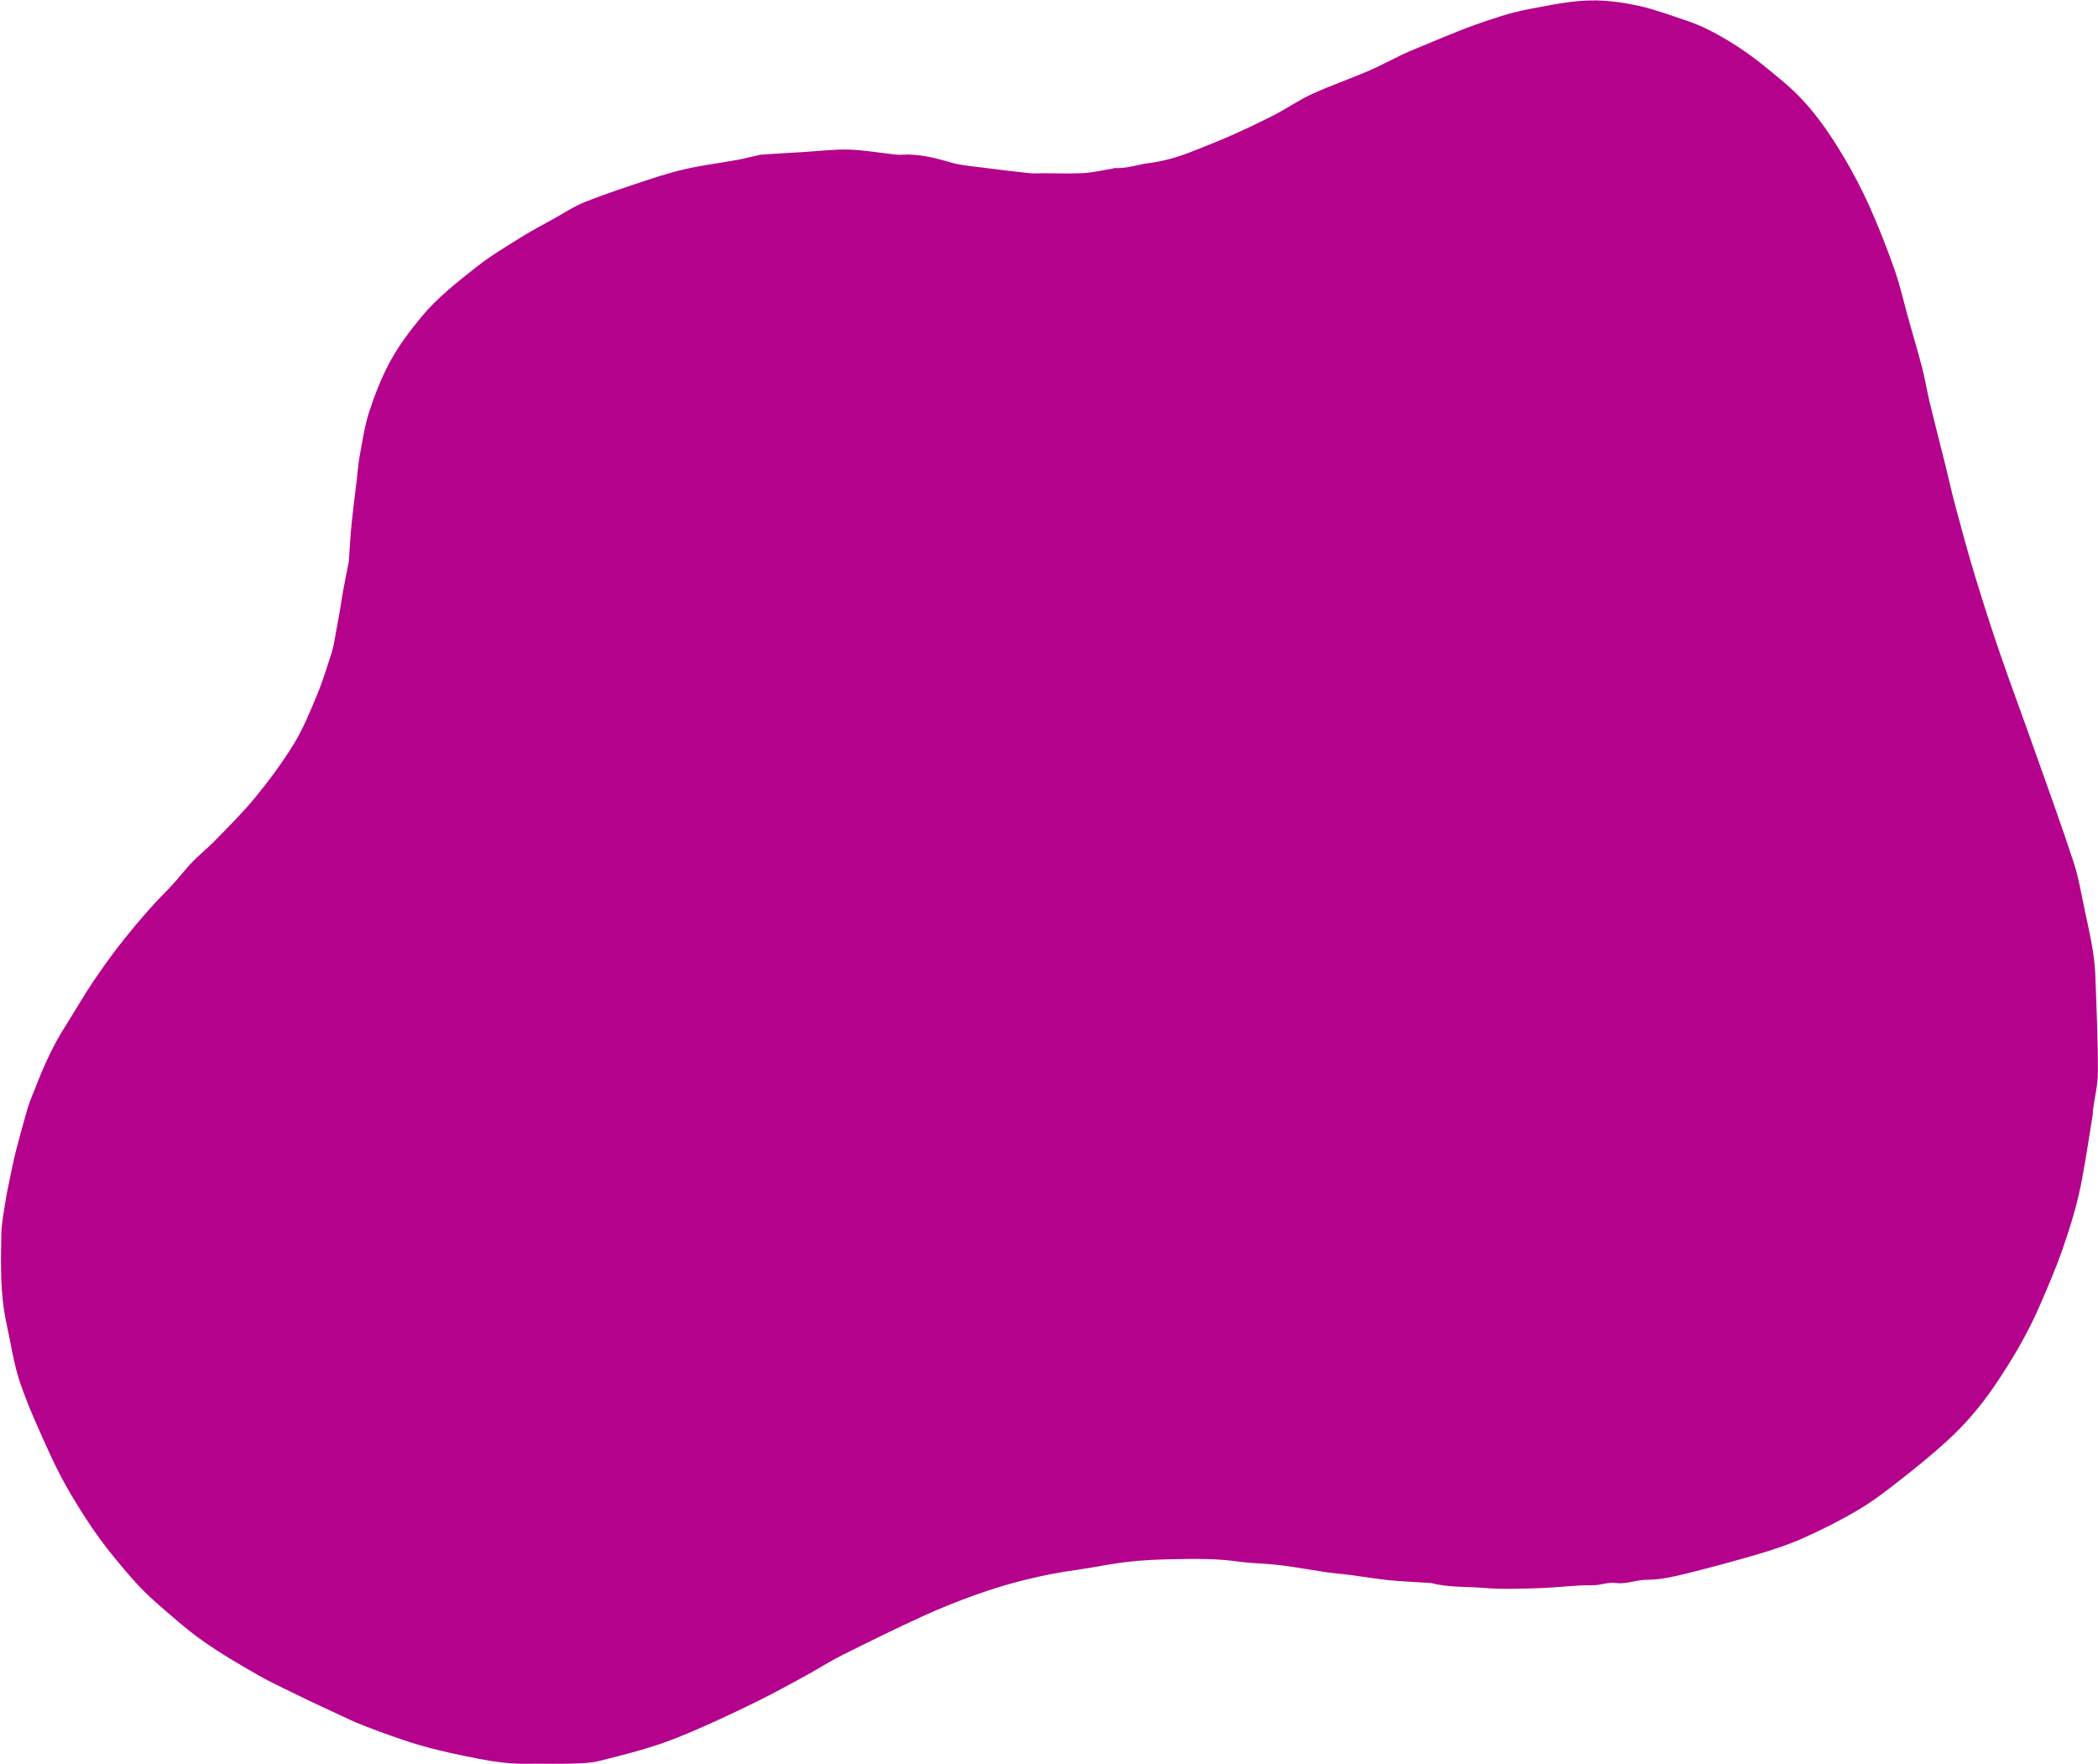
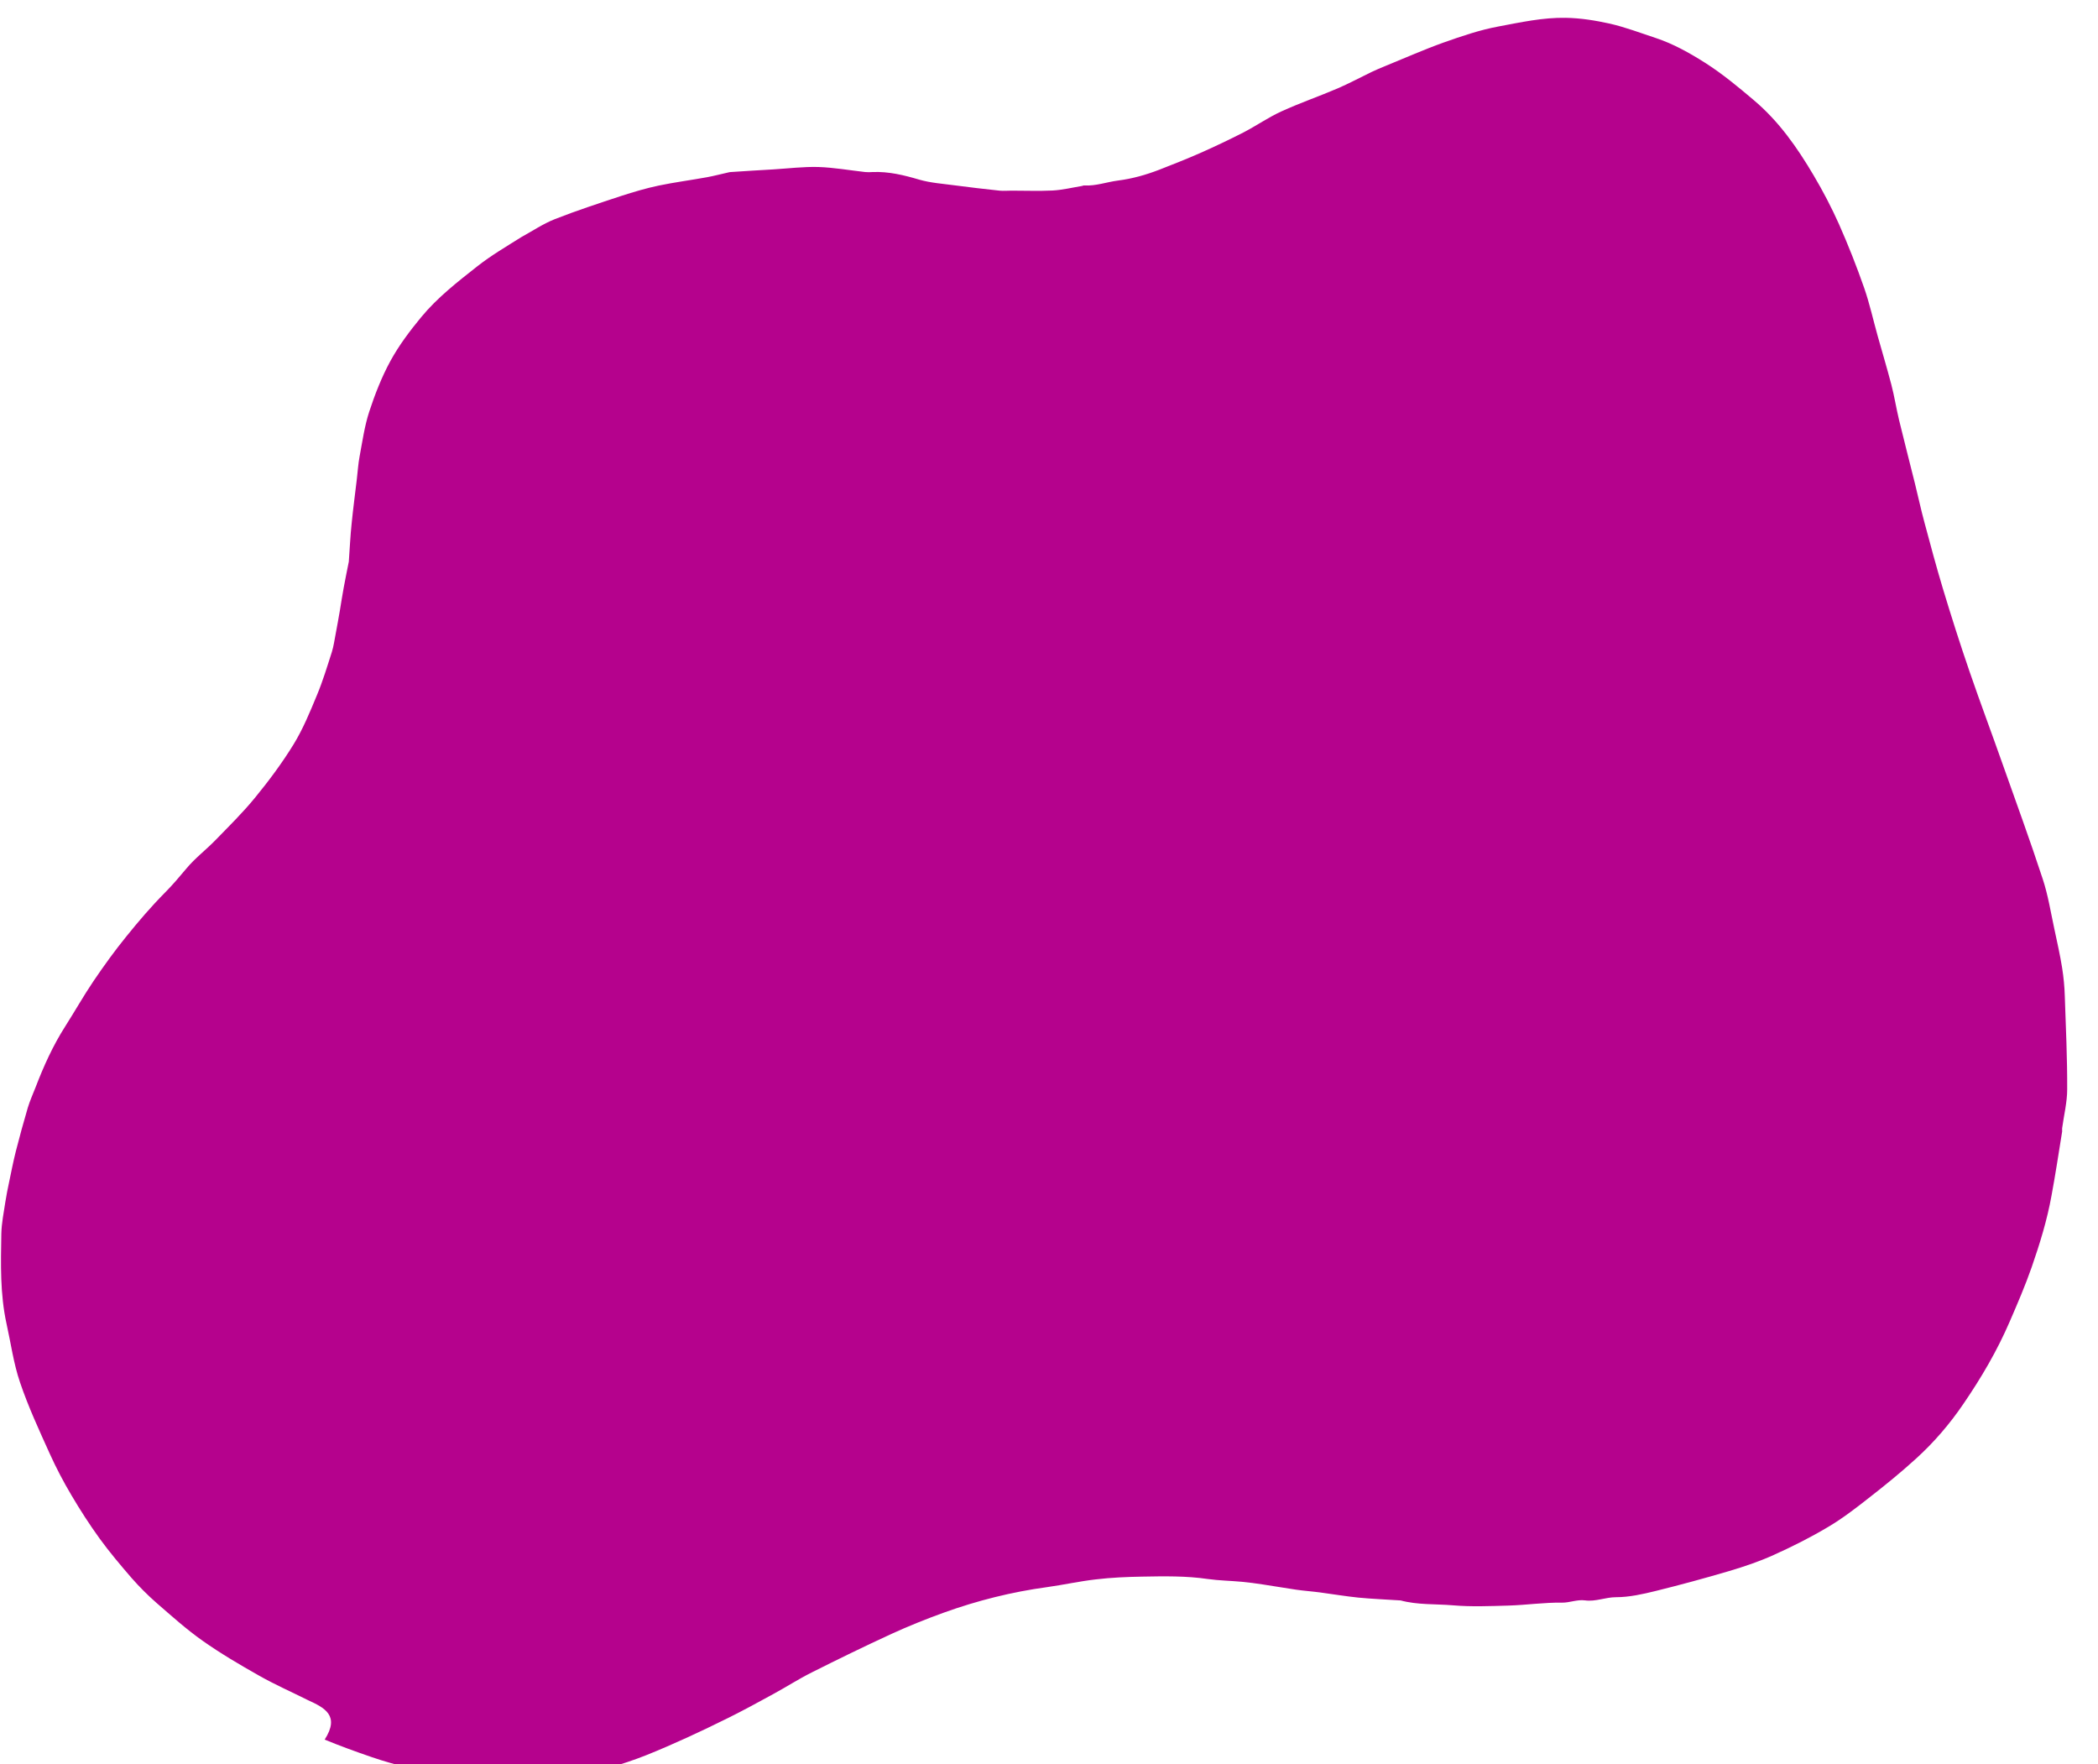
<svg xmlns="http://www.w3.org/2000/svg" fill="#000000" height="1327.9" preserveAspectRatio="xMidYMid meet" version="1" viewBox="-0.9 125.5 1579.3 1327.9" width="1579.3" zoomAndPan="magnify">
  <g id="change1_1">
-     <path d="M230.9,1405.3c-12.4-6.2-24.9-11.7-36.7-18.4c-14.5-8.2-29-16.7-42.6-26.3c-12.2-8.6-23.4-18.7-34.7-28.5 c-6.6-5.8-12.9-12.1-18.7-18.7c-8.3-9.6-16.5-19.3-24-29.6c-7.6-10.5-14.7-21.5-21.3-32.7c-6-10.1-11.5-20.6-16.3-31.2 c-8-17.7-16.2-35.4-22.4-53.7c-4.9-14.3-6.9-29.5-10.2-44.3c-4.9-22.4-4.3-45.1-3.9-67.8c0.2-7.9,1.8-15.8,3-23.7 c0.8-5.1,1.8-10.2,2.9-15.3c1.6-7.7,3.1-15.3,5-22.9c2.8-11,5.8-21.9,9-32.8c1.6-5.3,3.9-10.4,5.9-15.5 c6.1-15.9,13.1-31.4,22.3-45.8c7.2-11.3,13.8-23,21.3-34.1c7.8-11.5,16-22.9,24.8-33.7c9.1-11.3,18.7-22.5,28.9-32.8 c5.8-5.8,11-12,16.2-18.2c6.5-7.8,14.8-14.1,21.9-21.4c10.2-10.5,20.7-20.8,29.9-32.1c10.4-12.7,20.3-26,28.9-40 c7.1-11.6,12.4-24.5,17.6-37.1c4.4-10.5,7.7-21.5,11.2-32.4c1.4-4.5,2-9.2,2.9-13.8c1.1-5.7,2.1-11.5,3.1-17.2 c1-5.8,1.8-11.6,2.9-17.3c1.2-6.5,2.5-12.9,3.8-19.4c0.1-0.3,0.1-0.6,0.1-0.9c0.7-9.4,1.1-18.8,2.1-28.2c1.1-11.1,2.6-22.2,3.9-33.3 c0.7-5.7,1-11.5,2.1-17.2c2.1-11.2,3.7-22.7,7.2-33.5c4.3-13.1,9.4-26.2,16-38.3c6.4-11.7,14.6-22.6,23.1-32.9 c12.2-14.8,27.5-26.7,42.5-38.5c10.3-8.1,21.8-14.8,32.9-21.8c7.5-4.7,15.3-8.8,23.1-13.1c8.4-4.6,16.5-10.1,25.4-13.6 c16.3-6.4,33.1-11.9,49.8-17.4c9.3-3,18.7-5.8,28.2-7.8c12-2.5,24.3-4.1,36.4-6.3c5.5-1,11-2.5,16.5-3.7c0.5-0.1,0.9-0.2,1.4-0.2 c10.7-0.7,21.4-1.4,32.2-2c11.2-0.7,22.5-2.1,33.7-1.8c11.8,0.4,23.6,2.5,35.3,3.8c1.8,0.2,3.7,0.1,5.5,0 c12.1-0.5,23.6,2.3,35.1,5.7c8.6,2.5,17.8,3.1,26.7,4.3c11.3,1.5,22.5,2.8,33.8,4c3,0.3,6,0,9,0c10.3,0,20.7,0.4,31-0.1 c7.4-0.4,14.7-2.2,22-3.4c0.6-0.1,1.2-0.5,1.8-0.4c8.7,0.5,16.9-2.6,25.4-3.7c10.9-1.4,21.1-4.3,31.2-8.2c10.2-4,20.4-8,30.4-12.4 c11.1-4.9,22.2-10.2,33-15.7c9.6-5,18.6-11.3,28.5-15.8c13.8-6.3,28.3-11.3,42.3-17.3c8.6-3.7,16.9-8.2,25.4-12.3 c3.5-1.7,7-3.1,10.6-4.6c14.5-5.9,28.9-12.3,43.7-17.6c13.6-4.8,27.3-9.5,41.4-12.1c16.6-3.1,33.2-6.8,50.5-6.5 c11.4,0.2,22.4,2,33.3,4.4c11.7,2.7,23,7,34.5,10.8c13.3,4.4,25.5,11.3,37.2,18.7c13,8.3,24.7,18,36.5,28c19,16,32.8,35.8,45.2,56.8 c7,11.8,13.4,24.1,19,36.6c7,15.8,13.3,31.8,19,48.1c4.1,11.8,6.8,24.2,10.2,36.3c3.4,12.1,7,24.1,10.2,36.3 c2.3,8.8,3.7,17.8,5.8,26.6c3.9,16,8,32,12,48c2.4,9.7,4.5,19.5,7.1,29.1c4.5,16.8,9,33.6,14,50.2c6.3,20.8,12.9,41.6,20,62.2 c8,23.3,16.7,46.4,24.9,69.7c10.2,28.8,20.7,57.5,30.2,86.5c4,12.1,6,24.9,8.7,37.4c2.1,9.8,4.3,19.6,5.9,29.5 c1.1,7,1.8,14.1,2,21.2c0.8,23.4,1.9,46.8,1.8,70.2c0,9.8-2.5,19.6-3.8,29.3c-0.1,0.8,0.1,1.7,0,2.5c-1.3,8.1-2.6,16.3-3.9,24.4 c-1.3,7.9-2.6,15.9-4.1,23.8c-3.3,18.4-8.8,36.2-14.9,53.8c-4.9,14-10.7,27.5-16.6,41.1c-9.4,21.8-21.3,42.1-34.7,61.7 c-10.4,15.3-22.3,29.2-35.9,41.5c-11.4,10.4-23.5,20.2-35.7,29.7c-9.8,7.7-19.8,15.4-30.5,21.7c-13.1,7.8-26.8,14.7-40.8,21 c-10.8,4.9-22.1,8.7-33.5,12.1c-18.3,5.4-36.7,10.4-55.3,15c-9.8,2.4-19.9,4.7-29.9,4.7c-8,0-15.4,3.5-23.3,2.4 c-6-0.8-11.7,1.8-17.3,1.7c-13.6-0.2-26.9,1.8-40.3,2.2c-14,0.4-28.1,1-42-0.2c-13.1-1.1-26.5-0.2-39.4-3.7c-0.2,0-0.3,0-0.5,0 c-10.4-0.7-20.8-1.1-31.2-2.1c-9.7-1-19.2-2.6-28.9-3.9c-6-0.8-12.1-1.2-18.2-2.1c-8.3-1.2-16.6-2.7-24.8-3.9 c-5.2-0.8-10.4-1.5-15.7-2c-8.5-0.8-17.2-0.9-25.7-2.1c-16.4-2.4-32.8-2.1-49.2-1.8c-11.7,0.2-23.5,0.7-35.2,2.1 c-12.2,1.4-24.3,4.1-36.5,5.8c-26.6,3.6-52.5,10.1-77.8,19.2c-13.3,4.8-26.5,10.1-39.4,16c-20.2,9.3-40.1,19-60,29 c-10,5-19.4,11.1-29.2,16.4c-11.3,6.2-22.5,12.3-34,18c-20.2,10-40.5,19.5-61.4,27.9c-19,7.6-38.6,12.5-58.3,17.4 c-7,1.7-14.5,1.9-21.8,2.1c-11,0.3-22-0.1-33,0.1c-12.3,0.2-24.3-1.5-36.4-3.8c-19.3-3.8-38.5-7.9-57.1-14.3 c-12-4.1-23.8-8.4-35.5-13.2C255.2,1416.8,243.3,1411,230.9,1405.3z" fill="#b5028d" />
+     <path d="M230.9,1405.3c-12.4-6.2-24.9-11.7-36.7-18.4c-14.5-8.2-29-16.7-42.6-26.3c-12.2-8.6-23.4-18.7-34.7-28.5 c-6.6-5.8-12.9-12.1-18.7-18.7c-8.3-9.6-16.5-19.3-24-29.6c-7.6-10.5-14.7-21.5-21.3-32.7c-6-10.1-11.5-20.6-16.3-31.2 c-8-17.7-16.2-35.4-22.4-53.7c-4.9-14.3-6.9-29.5-10.2-44.3c-4.9-22.4-4.3-45.1-3.9-67.8c0.2-7.9,1.8-15.8,3-23.7 c0.8-5.1,1.8-10.2,2.9-15.3c1.6-7.7,3.1-15.3,5-22.9c2.8-11,5.8-21.9,9-32.8c1.6-5.3,3.9-10.4,5.9-15.5 c6.1-15.9,13.1-31.4,22.3-45.8c7.2-11.3,13.8-23,21.3-34.1c7.8-11.5,16-22.9,24.8-33.7c9.1-11.3,18.7-22.5,28.9-32.8 c5.8-5.8,11-12,16.2-18.2c6.5-7.8,14.8-14.1,21.9-21.4c10.2-10.5,20.7-20.8,29.9-32.1c10.4-12.7,20.3-26,28.9-40 c7.1-11.6,12.4-24.5,17.6-37.1c4.4-10.5,7.7-21.5,11.2-32.4c1.4-4.5,2-9.2,2.9-13.8c1.1-5.7,2.1-11.5,3.1-17.2 c1-5.8,1.8-11.6,2.9-17.3c1.2-6.5,2.5-12.9,3.8-19.4c0.1-0.3,0.1-0.6,0.1-0.9c0.7-9.4,1.1-18.8,2.1-28.2c1.1-11.1,2.6-22.2,3.9-33.3 c0.7-5.7,1-11.5,2.1-17.2c2.1-11.2,3.7-22.7,7.2-33.5c4.3-13.1,9.4-26.2,16-38.3c6.4-11.7,14.6-22.6,23.1-32.9 c12.2-14.8,27.5-26.7,42.5-38.5c10.3-8.1,21.8-14.8,32.9-21.8c8.4-4.6,16.5-10.1,25.4-13.6 c16.3-6.4,33.1-11.9,49.8-17.4c9.3-3,18.7-5.8,28.2-7.8c12-2.5,24.3-4.1,36.4-6.3c5.5-1,11-2.5,16.5-3.7c0.5-0.1,0.9-0.2,1.4-0.2 c10.7-0.7,21.4-1.4,32.2-2c11.2-0.7,22.5-2.1,33.7-1.8c11.8,0.4,23.6,2.5,35.3,3.8c1.8,0.2,3.7,0.1,5.5,0 c12.1-0.5,23.6,2.3,35.1,5.7c8.6,2.5,17.8,3.1,26.7,4.3c11.3,1.5,22.5,2.8,33.8,4c3,0.3,6,0,9,0c10.3,0,20.7,0.4,31-0.1 c7.4-0.4,14.7-2.2,22-3.4c0.6-0.1,1.2-0.5,1.8-0.4c8.7,0.5,16.9-2.6,25.4-3.7c10.9-1.4,21.1-4.3,31.2-8.2c10.2-4,20.4-8,30.4-12.4 c11.1-4.9,22.2-10.2,33-15.7c9.6-5,18.6-11.3,28.5-15.8c13.8-6.3,28.3-11.3,42.3-17.3c8.6-3.7,16.9-8.2,25.4-12.3 c3.5-1.7,7-3.1,10.6-4.6c14.5-5.9,28.9-12.3,43.7-17.6c13.6-4.8,27.3-9.5,41.4-12.1c16.6-3.1,33.2-6.8,50.5-6.5 c11.4,0.2,22.4,2,33.3,4.4c11.7,2.7,23,7,34.5,10.8c13.3,4.4,25.5,11.3,37.2,18.7c13,8.3,24.7,18,36.5,28c19,16,32.8,35.8,45.2,56.8 c7,11.8,13.4,24.1,19,36.6c7,15.8,13.3,31.8,19,48.1c4.1,11.8,6.8,24.2,10.2,36.3c3.4,12.1,7,24.1,10.2,36.3 c2.3,8.8,3.7,17.8,5.8,26.6c3.9,16,8,32,12,48c2.4,9.7,4.5,19.5,7.1,29.1c4.5,16.8,9,33.6,14,50.2c6.3,20.8,12.9,41.6,20,62.2 c8,23.3,16.7,46.4,24.9,69.7c10.2,28.8,20.7,57.5,30.2,86.5c4,12.1,6,24.9,8.7,37.4c2.1,9.8,4.3,19.6,5.9,29.5 c1.1,7,1.8,14.1,2,21.2c0.8,23.4,1.9,46.8,1.8,70.2c0,9.8-2.5,19.6-3.8,29.3c-0.1,0.8,0.1,1.7,0,2.5c-1.3,8.1-2.6,16.3-3.9,24.4 c-1.3,7.9-2.6,15.9-4.1,23.8c-3.3,18.4-8.8,36.2-14.9,53.8c-4.9,14-10.7,27.5-16.6,41.1c-9.4,21.8-21.3,42.1-34.7,61.7 c-10.4,15.3-22.3,29.2-35.9,41.5c-11.4,10.4-23.5,20.2-35.7,29.7c-9.8,7.7-19.8,15.4-30.5,21.7c-13.1,7.8-26.8,14.7-40.8,21 c-10.8,4.9-22.1,8.7-33.5,12.1c-18.3,5.4-36.7,10.4-55.3,15c-9.8,2.4-19.9,4.7-29.9,4.7c-8,0-15.4,3.5-23.3,2.4 c-6-0.8-11.7,1.8-17.3,1.7c-13.6-0.2-26.9,1.8-40.3,2.2c-14,0.4-28.1,1-42-0.2c-13.1-1.1-26.5-0.2-39.4-3.7c-0.2,0-0.3,0-0.5,0 c-10.4-0.7-20.8-1.1-31.2-2.1c-9.7-1-19.2-2.6-28.9-3.9c-6-0.8-12.1-1.2-18.2-2.1c-8.3-1.2-16.6-2.7-24.8-3.9 c-5.2-0.8-10.4-1.5-15.7-2c-8.5-0.8-17.2-0.9-25.7-2.1c-16.4-2.4-32.8-2.1-49.2-1.8c-11.7,0.2-23.5,0.7-35.2,2.1 c-12.2,1.4-24.3,4.1-36.5,5.8c-26.6,3.6-52.5,10.1-77.8,19.2c-13.3,4.8-26.5,10.1-39.4,16c-20.2,9.3-40.1,19-60,29 c-10,5-19.4,11.1-29.2,16.4c-11.3,6.2-22.5,12.3-34,18c-20.2,10-40.5,19.5-61.4,27.9c-19,7.6-38.6,12.5-58.3,17.4 c-7,1.7-14.5,1.9-21.8,2.1c-11,0.3-22-0.1-33,0.1c-12.3,0.2-24.3-1.5-36.4-3.8c-19.3-3.8-38.5-7.9-57.1-14.3 c-12-4.1-23.8-8.4-35.5-13.2C255.2,1416.8,243.3,1411,230.9,1405.3z" fill="#b5028d" />
  </g>
</svg>